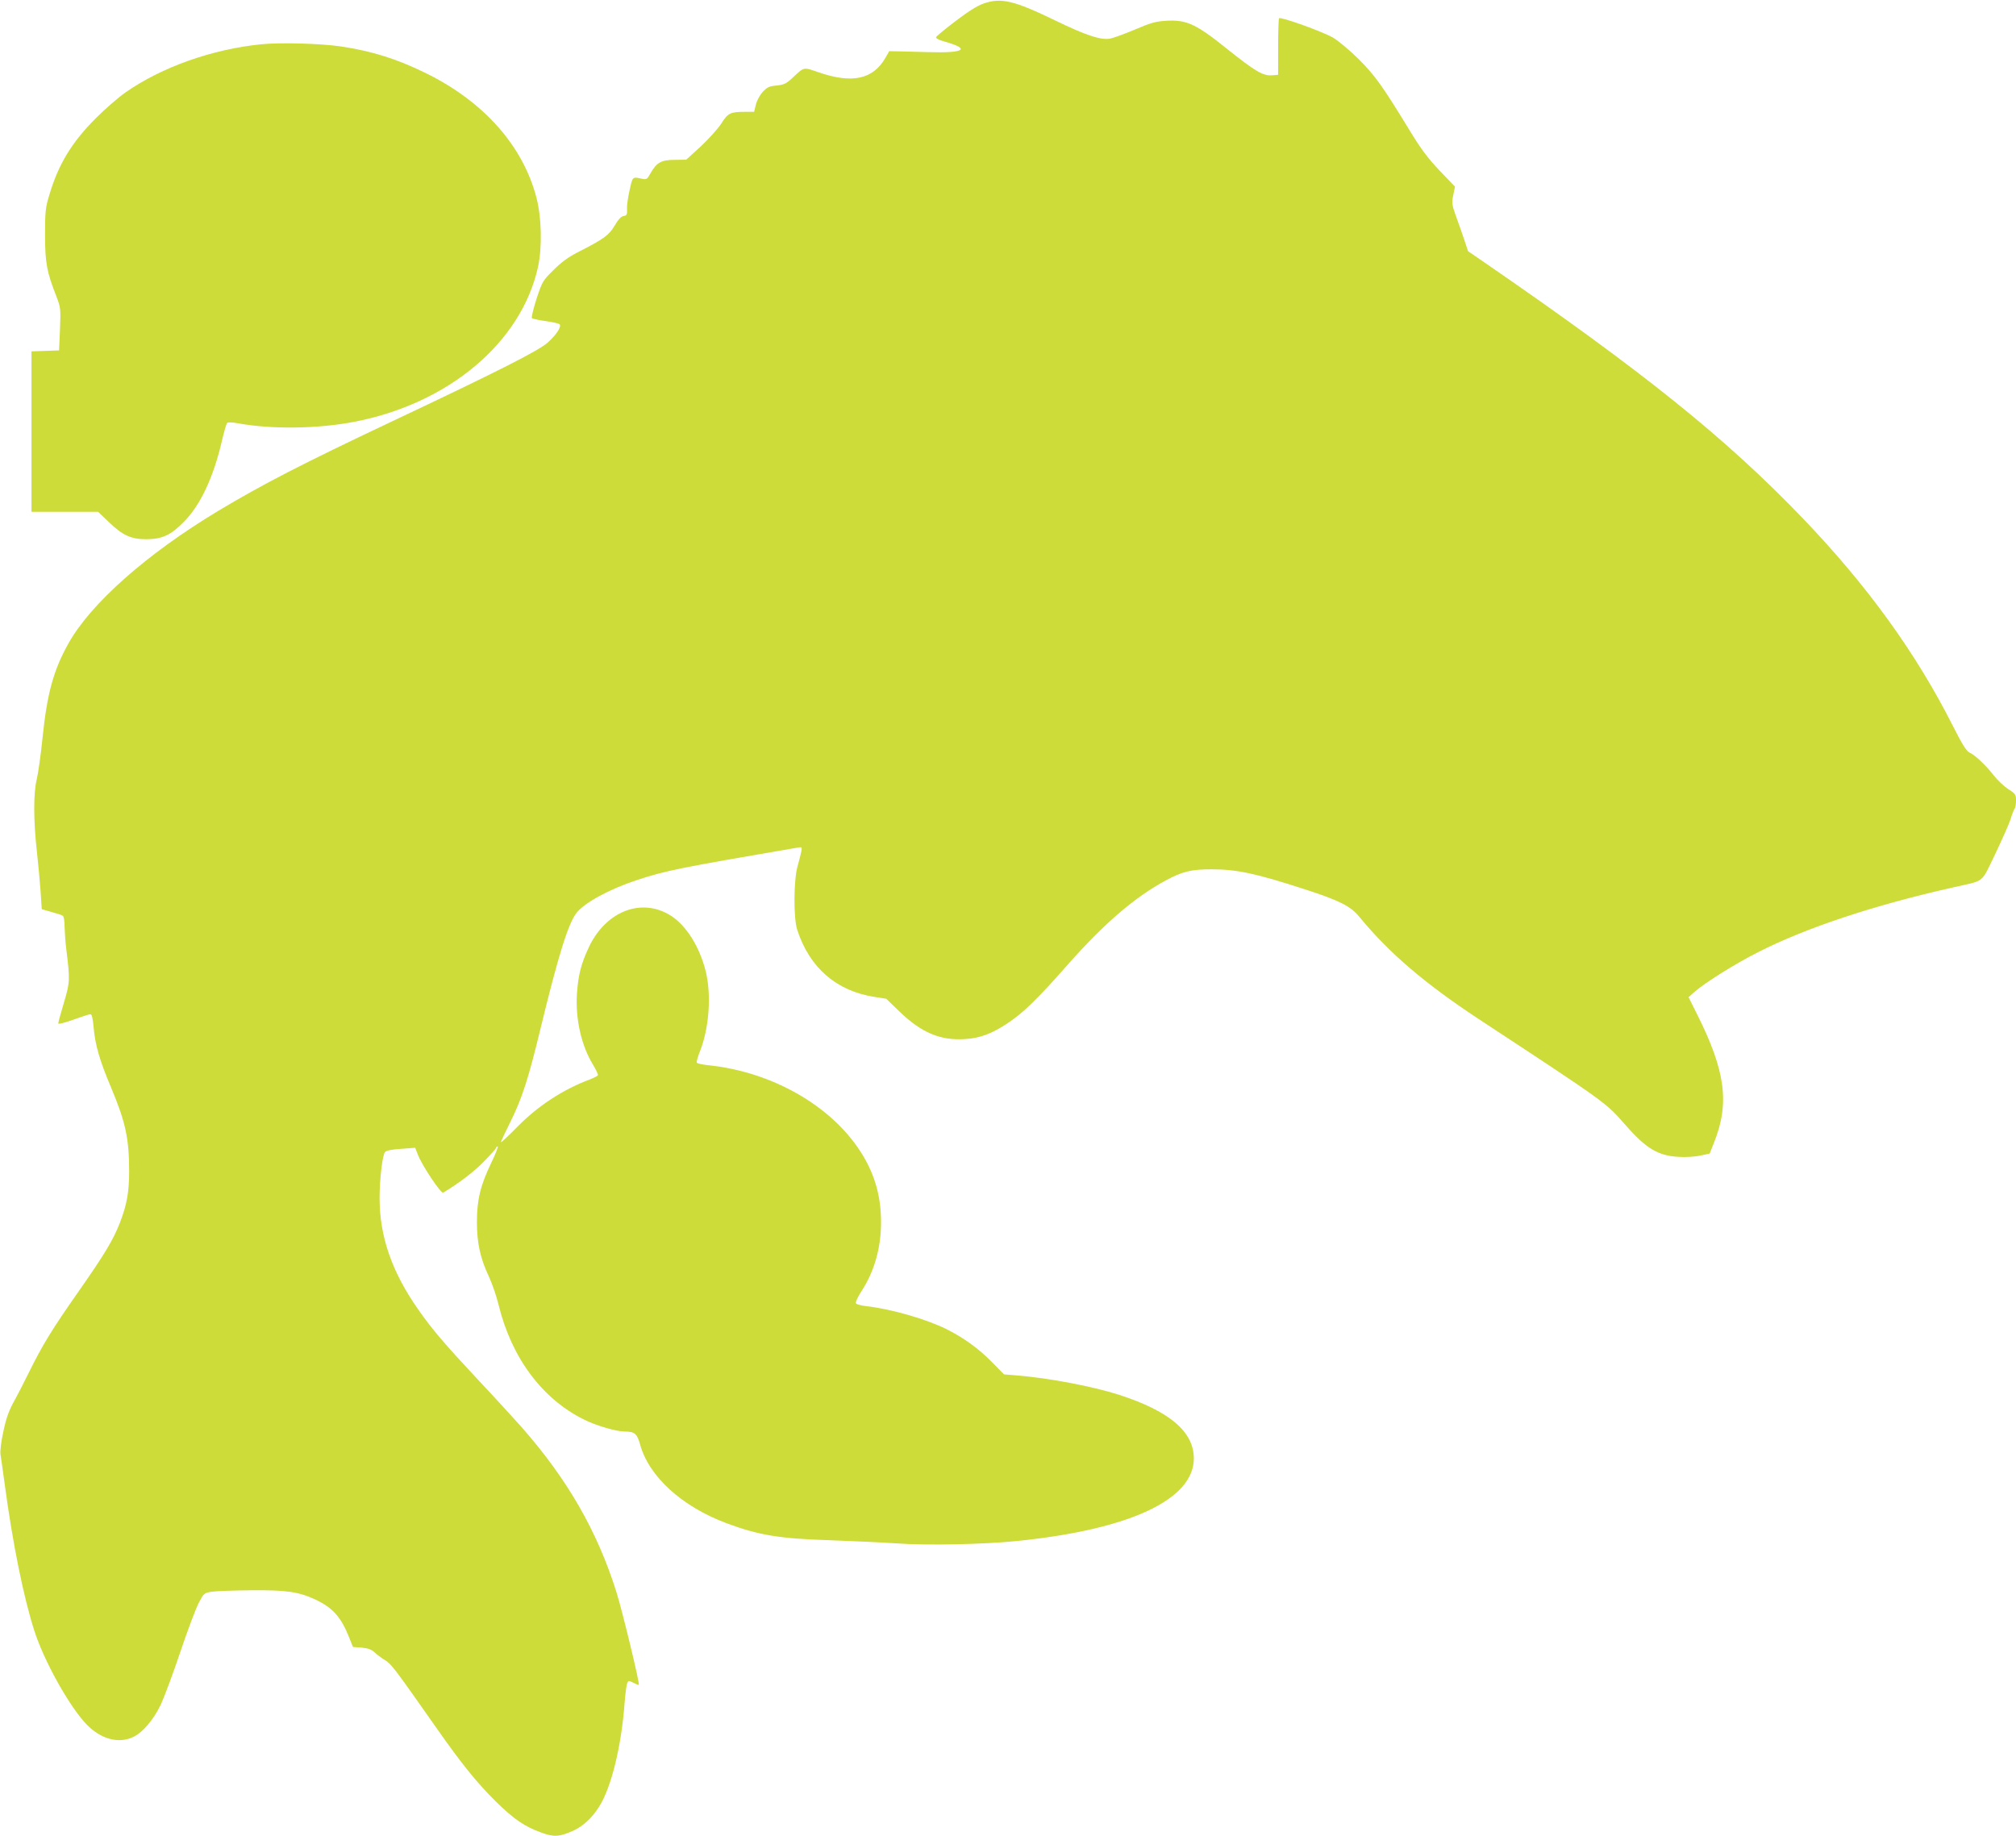
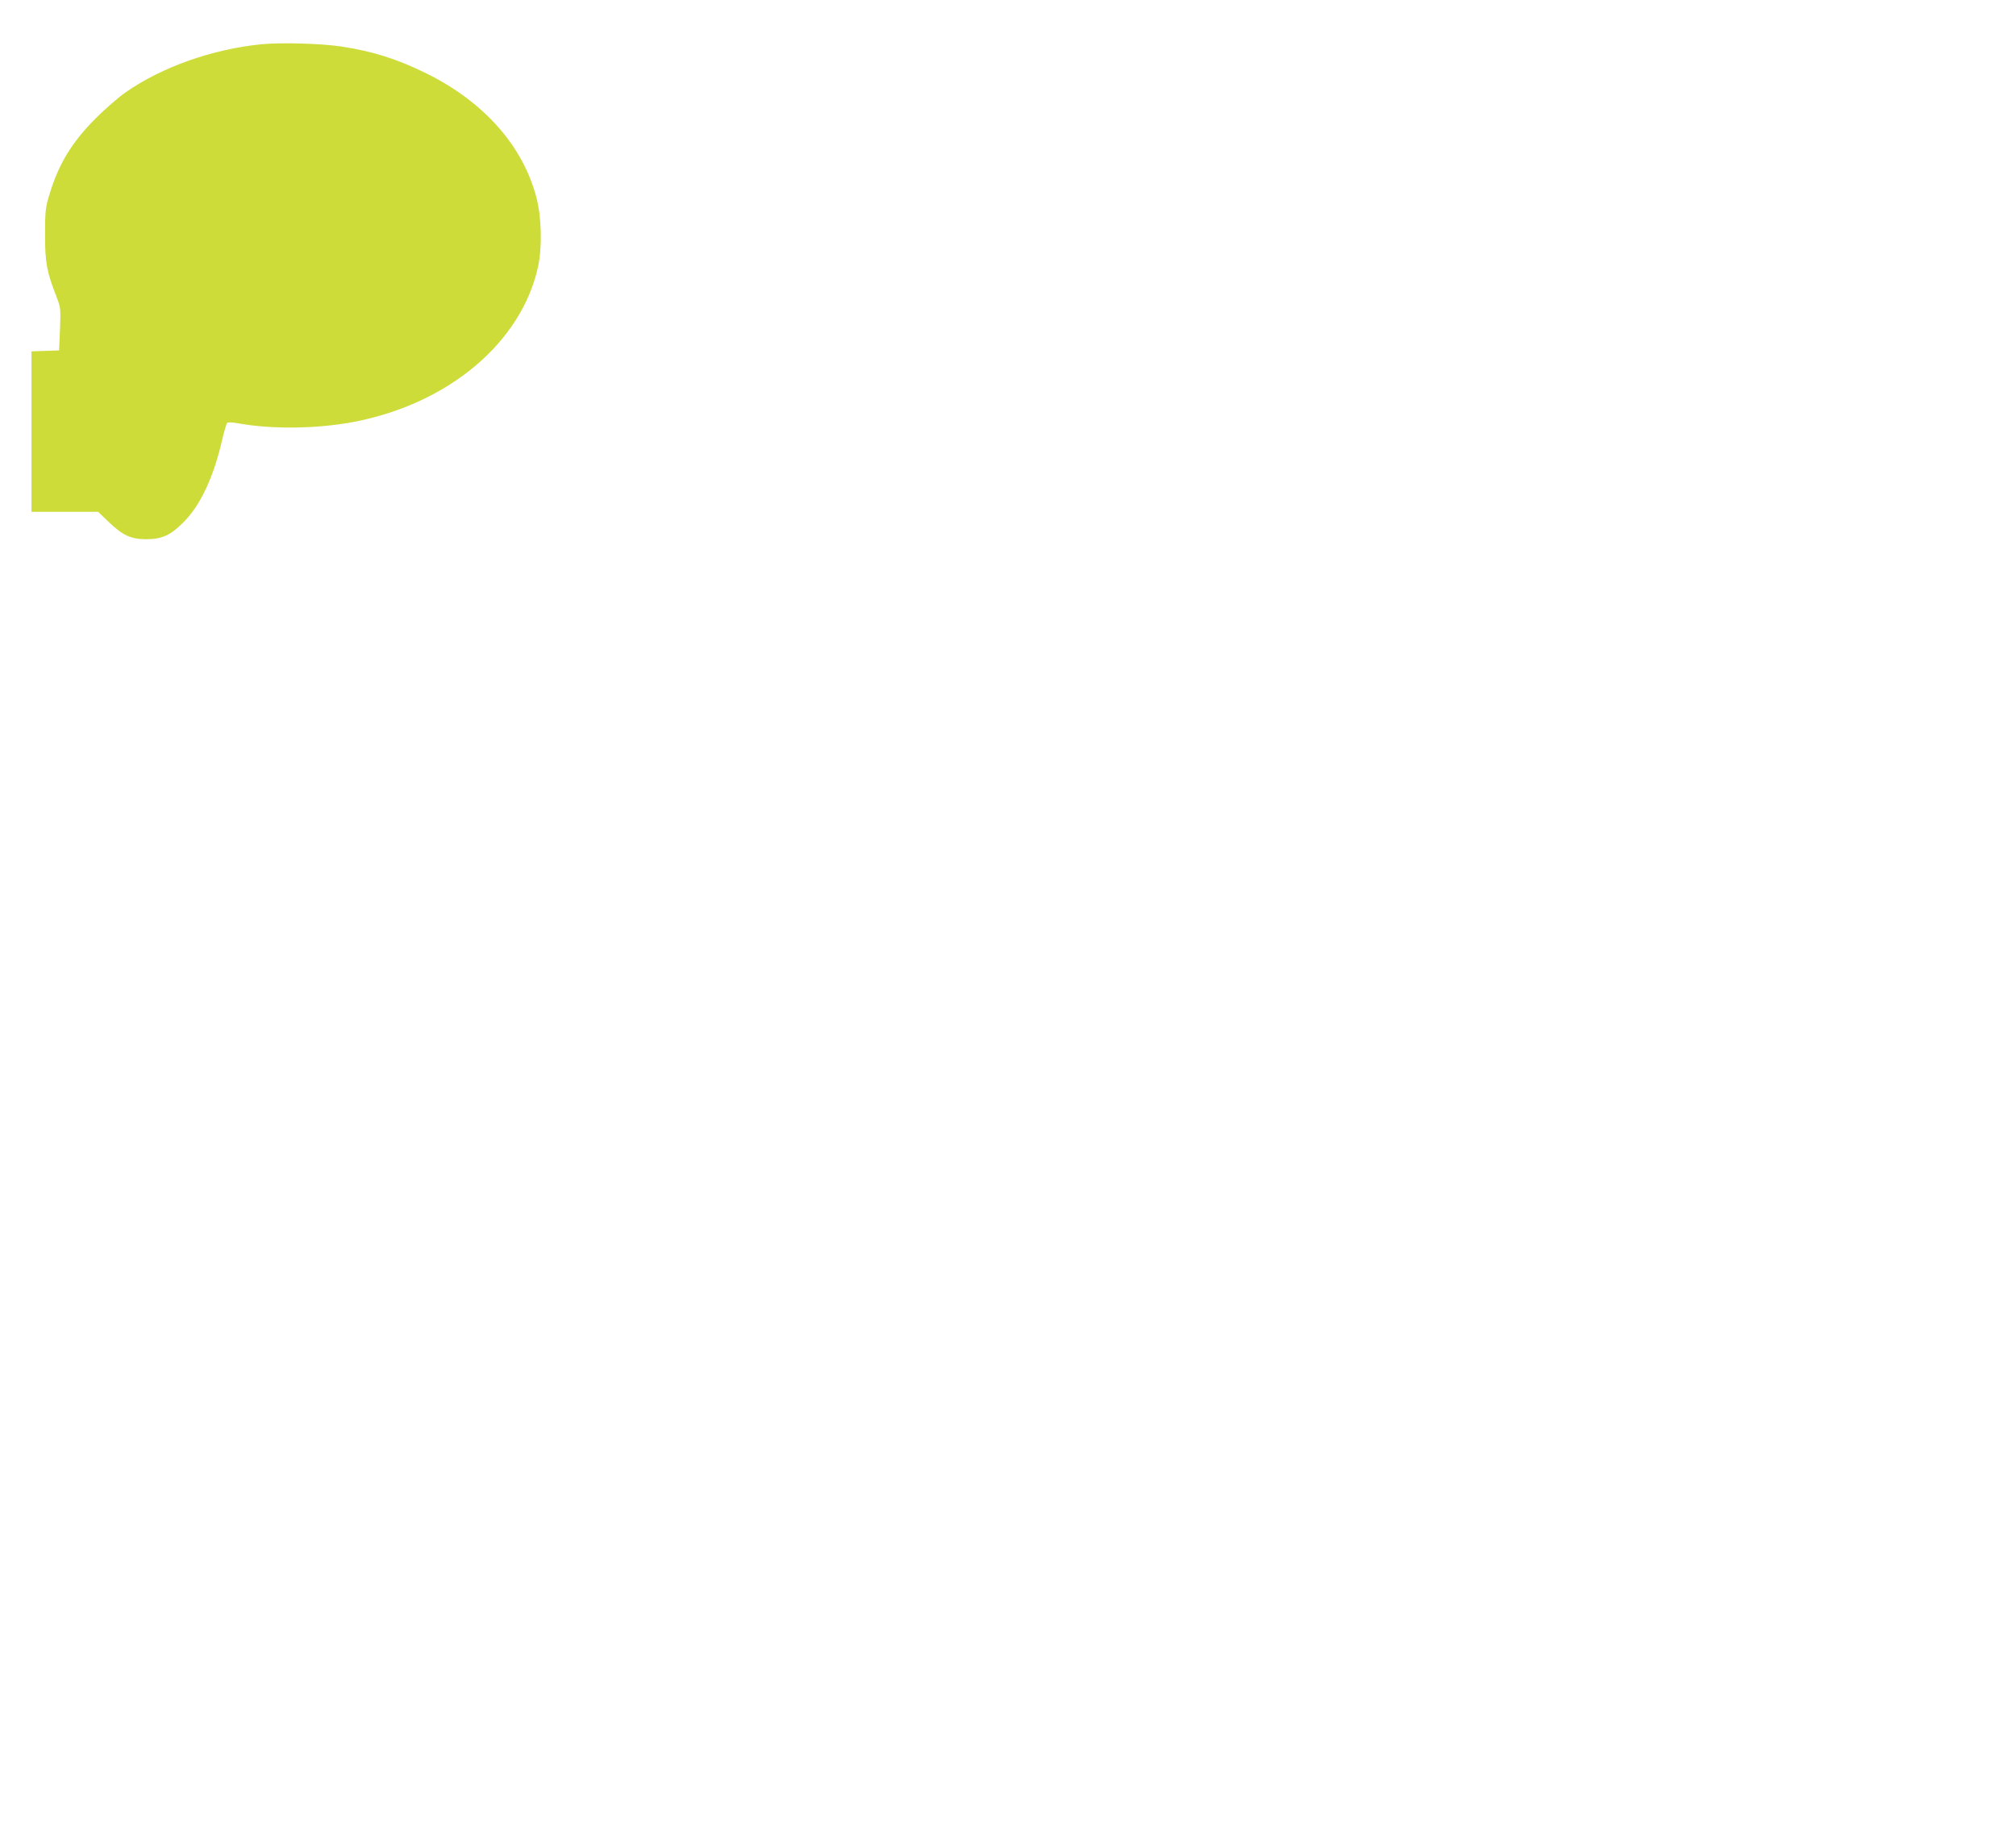
<svg xmlns="http://www.w3.org/2000/svg" version="1.0" width="1280pt" height="1166pt" viewBox="0 0 1280 1166" preserveAspectRatio="xMidYMid meet">
  <g transform="translate(0,1166) scale(0.1,-0.1)" fill="#cddc39" stroke="none">
-     <path d="M6246 11638 c-40 -14 -98 -50 -179 -112 -66 -50 -122 -96 -124 -103 -2 -6 20 -18 54 -27 168 -47 128 -74 -102 -67 -71 2 -157 4 -190 5 l-59 1 -23 -40 c-78 -138 -210 -168 -423 -95 -102 35 -92 37 -170 -36 -39 -36 -53 -42 -99 -47 -47 -4 -59 -10 -88 -40 -18 -20 -38 -56 -44 -82 l-11 -45 -53 0 c-98 0 -113 -7 -155 -74 -22 -34 -81 -99 -131 -146 l-92 -84 -73 -1 c-85 0 -115 -17 -153 -84 -22 -40 -26 -42 -55 -36 -61 13 -59 15 -78 -70 -10 -44 -17 -93 -17 -110 2 -49 0 -53 -23 -57 -14 -2 -33 -22 -55 -60 -36 -61 -68 -85 -233 -169 -61 -31 -105 -63 -156 -114 -69 -68 -71 -73 -108 -184 -20 -63 -33 -118 -29 -121 4 -4 44 -13 88 -19 44 -6 83 -15 88 -20 14 -14 -19 -65 -75 -116 -58 -52 -316 -183 -998 -505 -562 -266 -811 -394 -1096 -565 -452 -272 -807 -586 -949 -840 -95 -169 -136 -318 -165 -600 -11 -110 -28 -229 -37 -265 -21 -85 -21 -260 1 -455 9 -82 20 -199 24 -259 l7 -109 62 -18 c34 -9 67 -20 72 -24 6 -3 11 -34 11 -68 1 -34 5 -96 10 -137 25 -201 25 -216 -14 -346 -20 -66 -36 -126 -36 -132 0 -7 39 3 95 23 53 19 102 35 109 35 9 0 15 -24 20 -79 9 -113 39 -216 111 -386 92 -219 115 -325 115 -532 0 -134 -15 -214 -59 -328 -42 -108 -98 -201 -261 -434 -168 -239 -232 -344 -316 -515 -36 -72 -74 -147 -85 -166 -43 -76 -60 -123 -80 -221 -12 -56 -19 -116 -16 -133 3 -17 15 -103 27 -191 50 -374 120 -719 188 -930 63 -196 225 -485 332 -595 91 -94 204 -124 297 -79 60 29 127 108 174 205 21 46 78 197 124 335 47 139 100 280 118 313 31 59 33 61 82 69 28 4 140 8 250 9 223 2 301 -9 410 -60 107 -51 160 -110 210 -235 l26 -65 55 -4 c40 -4 61 -11 82 -30 15 -14 45 -37 67 -50 40 -25 55 -44 321 -423 166 -237 260 -353 383 -475 114 -112 181 -158 289 -197 79 -29 113 -27 201 12 63 29 119 80 165 153 78 123 142 386 162 662 4 52 11 105 15 118 8 22 10 22 40 7 17 -9 33 -15 35 -13 7 7 -105 471 -142 588 -122 389 -313 720 -604 1050 -52 58 -175 193 -276 300 -211 226 -291 319 -380 447 -166 237 -244 462 -244 706 0 118 18 270 34 291 7 10 41 17 102 21 l90 7 18 -46 c26 -67 146 -247 160 -239 96 57 196 133 258 197 43 44 78 83 78 88 0 4 4 8 10 8 5 0 -13 -46 -40 -102 -69 -143 -92 -235 -92 -378 0 -134 22 -232 77 -348 19 -41 47 -121 61 -179 82 -334 275 -594 540 -726 77 -39 207 -77 260 -77 63 0 79 -13 98 -82 56 -204 266 -395 551 -501 202 -75 334 -97 650 -107 143 -5 334 -14 425 -20 192 -14 553 -7 768 15 716 73 1122 263 1122 525 -1 170 -155 300 -477 404 -167 53 -439 105 -643 122 l-85 7 -80 81 c-82 83 -173 149 -281 204 -129 65 -355 130 -512 148 -36 4 -66 12 -68 19 -3 7 13 41 35 75 83 127 125 277 125 440 0 169 -43 314 -134 453 -190 291 -563 502 -963 543 -37 4 -70 11 -73 16 -3 4 6 37 20 72 59 148 74 361 36 512 -40 156 -123 287 -221 350 -184 116 -410 30 -519 -198 -50 -106 -69 -179 -77 -300 -10 -161 29 -330 103 -450 19 -32 33 -62 30 -66 -3 -5 -27 -17 -53 -27 -170 -64 -329 -168 -460 -302 -57 -58 -103 -101 -103 -96 0 4 27 62 60 128 75 151 115 276 191 590 113 466 177 672 230 739 51 64 206 149 378 206 182 61 278 80 1020 207 33 6 34 5 29 -23 -3 -16 -14 -58 -24 -94 -25 -87 -27 -330 -2 -405 78 -239 247 -387 489 -425 l76 -12 85 -82 c139 -134 259 -184 414 -174 96 6 168 33 266 97 106 70 189 151 386 374 228 259 427 431 625 537 103 56 161 70 288 70 162 0 283 -26 594 -127 222 -72 290 -107 346 -175 189 -230 416 -424 761 -651 817 -537 801 -526 928 -670 132 -151 208 -196 340 -203 41 -3 102 1 135 8 l60 13 27 68 c101 251 74 456 -107 817 l-54 108 37 33 c67 59 260 180 405 253 302 154 734 298 1237 411 207 47 175 21 268 212 44 93 89 193 98 223 9 30 21 59 25 65 5 5 9 28 9 51 0 39 -3 44 -49 73 -27 18 -68 56 -91 86 -50 64 -120 131 -156 147 -19 9 -46 52 -105 169 -234 463 -541 888 -950 1315 -490 511 -1013 932 -2026 1629 l-102 70 -25 75 c-14 41 -37 109 -53 151 -25 70 -26 82 -16 130 l11 54 -97 101 c-73 77 -118 136 -186 248 -180 295 -225 357 -329 461 -58 57 -128 116 -164 137 -67 38 -330 133 -341 122 -3 -3 -6 -85 -6 -182 l0 -177 -37 -3 c-58 -5 -106 23 -289 169 -195 157 -256 185 -386 177 -65 -4 -98 -13 -198 -56 -66 -28 -136 -53 -156 -57 -59 -11 -151 19 -349 115 -262 127 -343 146 -454 108z" />
    <path d="M1660 11379 c-312 -31 -633 -145 -862 -305 -46 -32 -130 -105 -188 -163 -154 -154 -238 -292 -296 -486 -25 -82 -28 -105 -28 -255 0 -179 11 -237 72 -392 27 -71 28 -77 23 -208 l-6 -135 -87 -3 -88 -3 0 -509 0 -510 212 0 211 0 68 -65 c88 -85 141 -109 239 -109 101 1 155 26 239 112 104 105 188 285 241 517 13 55 27 104 32 109 4 6 32 5 70 -2 213 -39 504 -35 734 9 602 115 1064 504 1170 984 27 125 23 313 -10 440 -86 330 -335 610 -701 790 -185 91 -341 140 -540 170 -128 19 -383 26 -505 14z" />
  </g>
</svg>